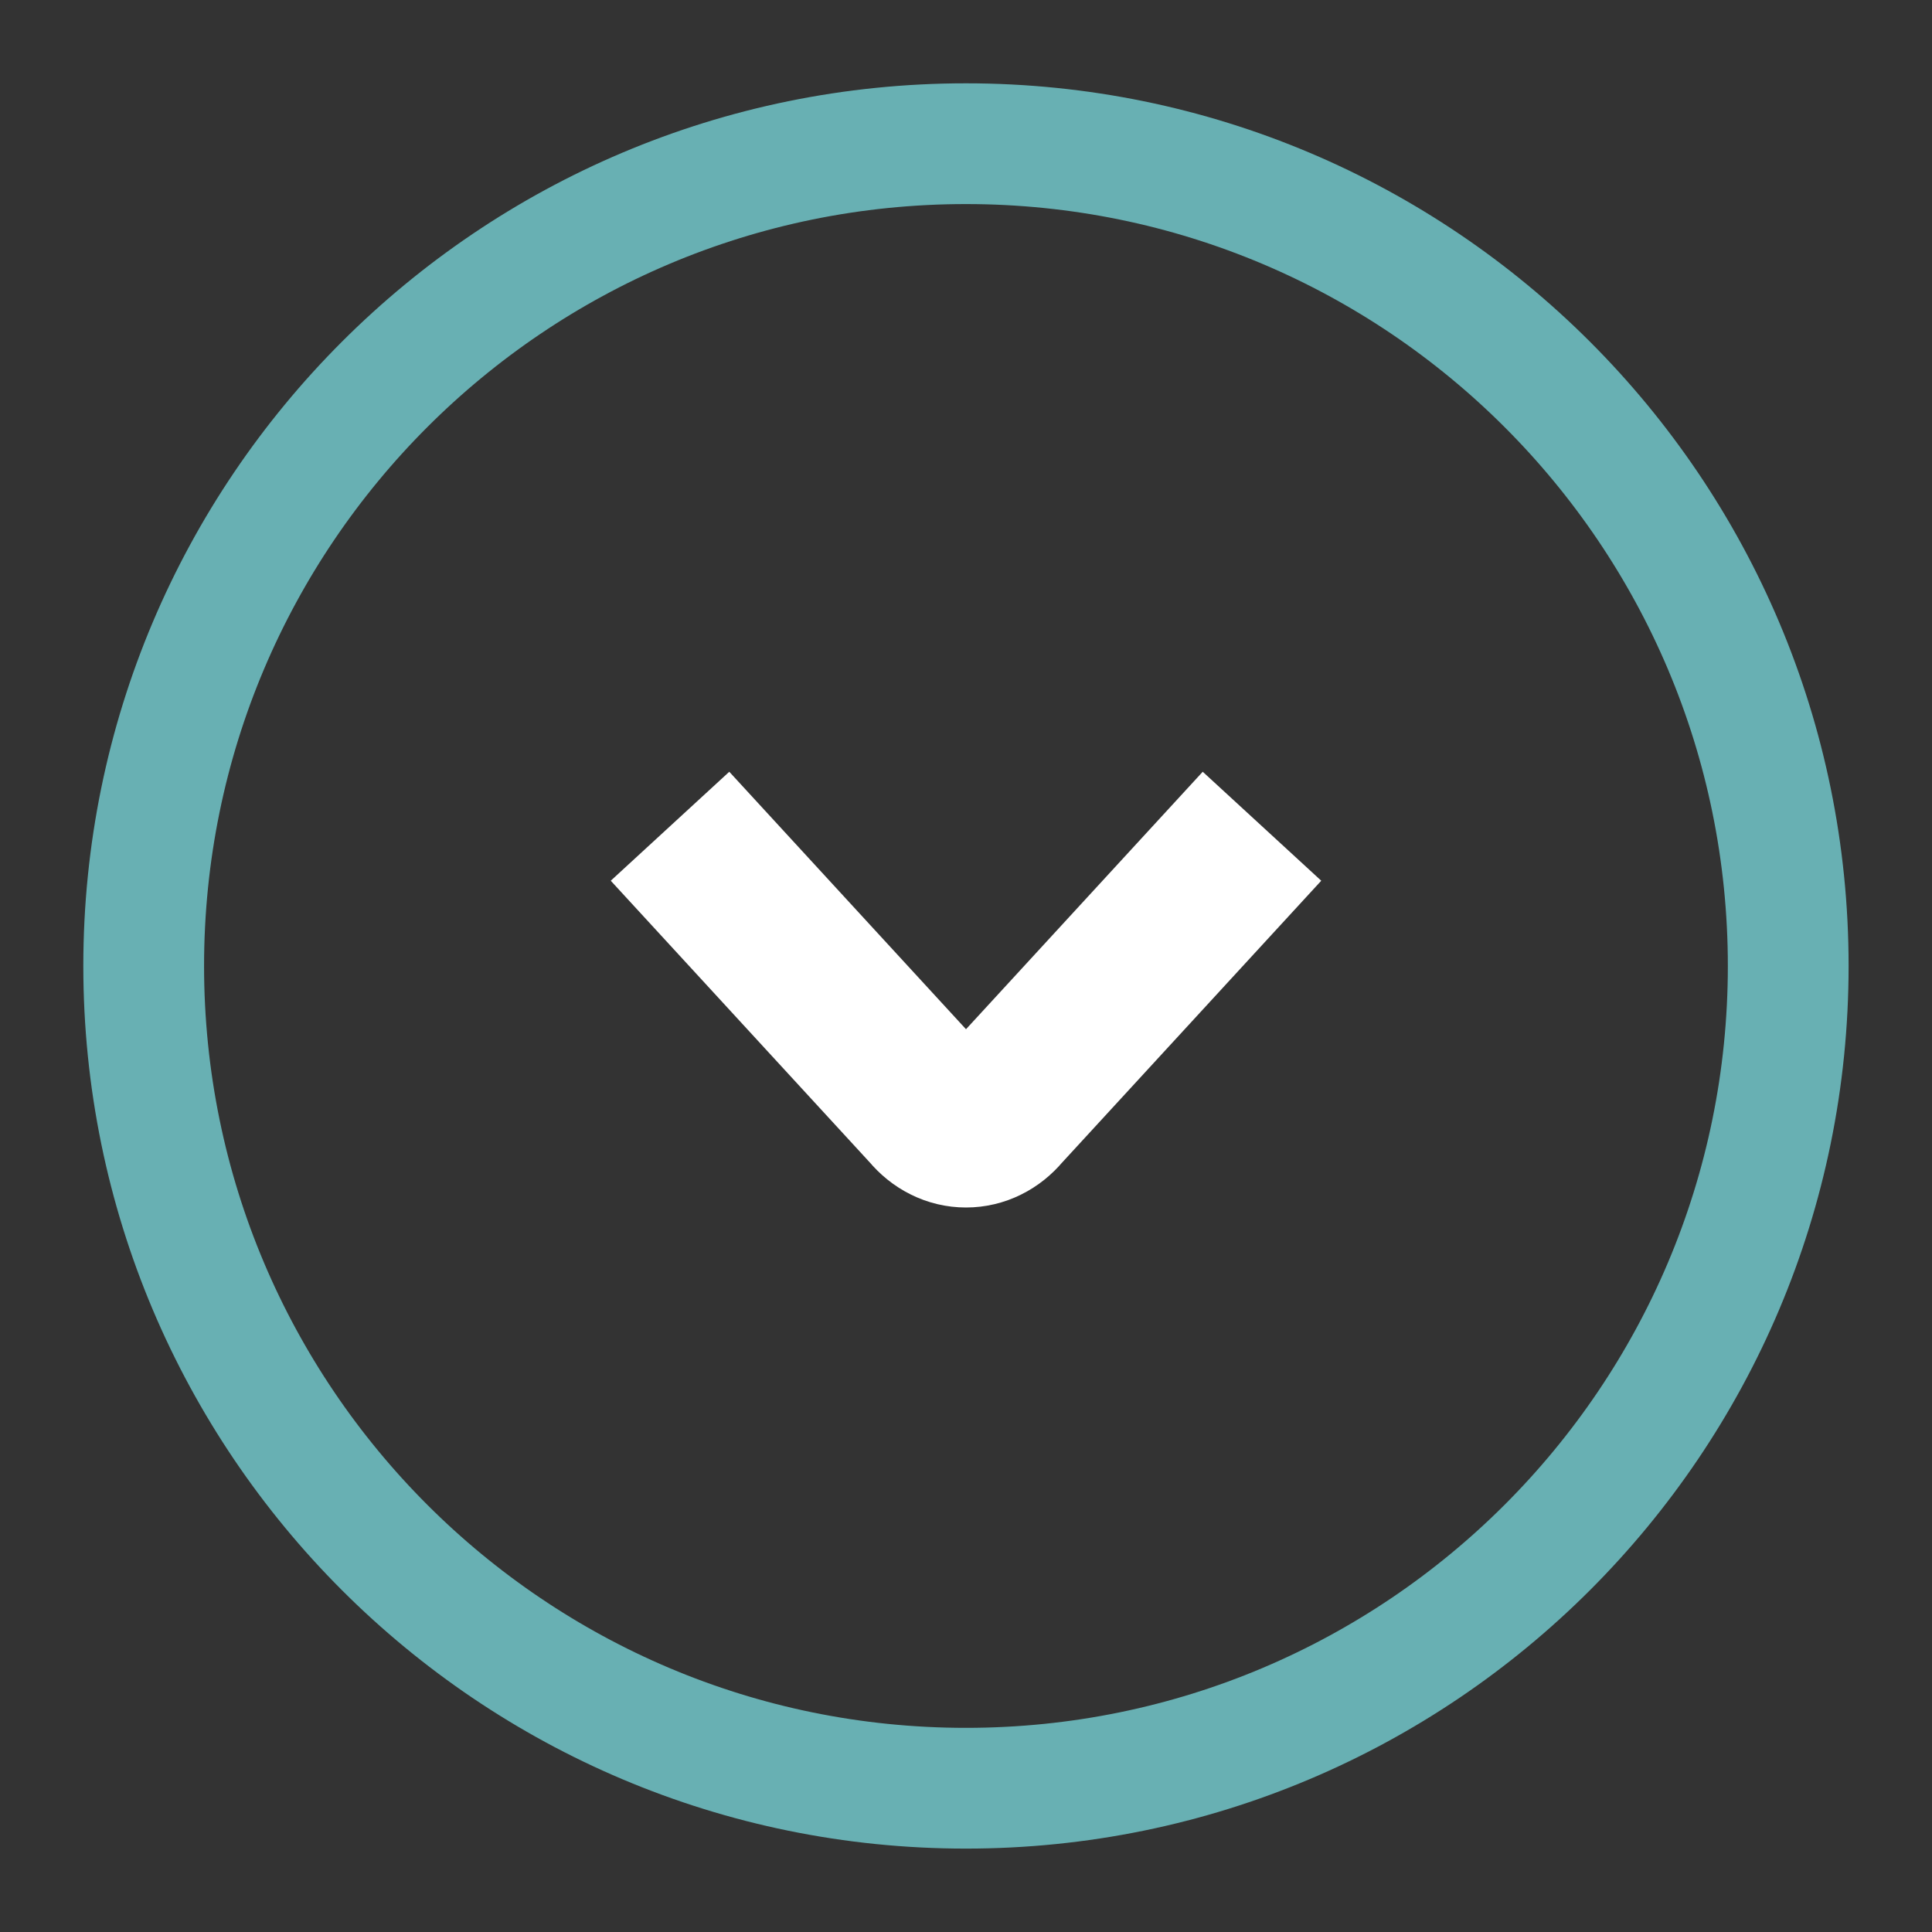
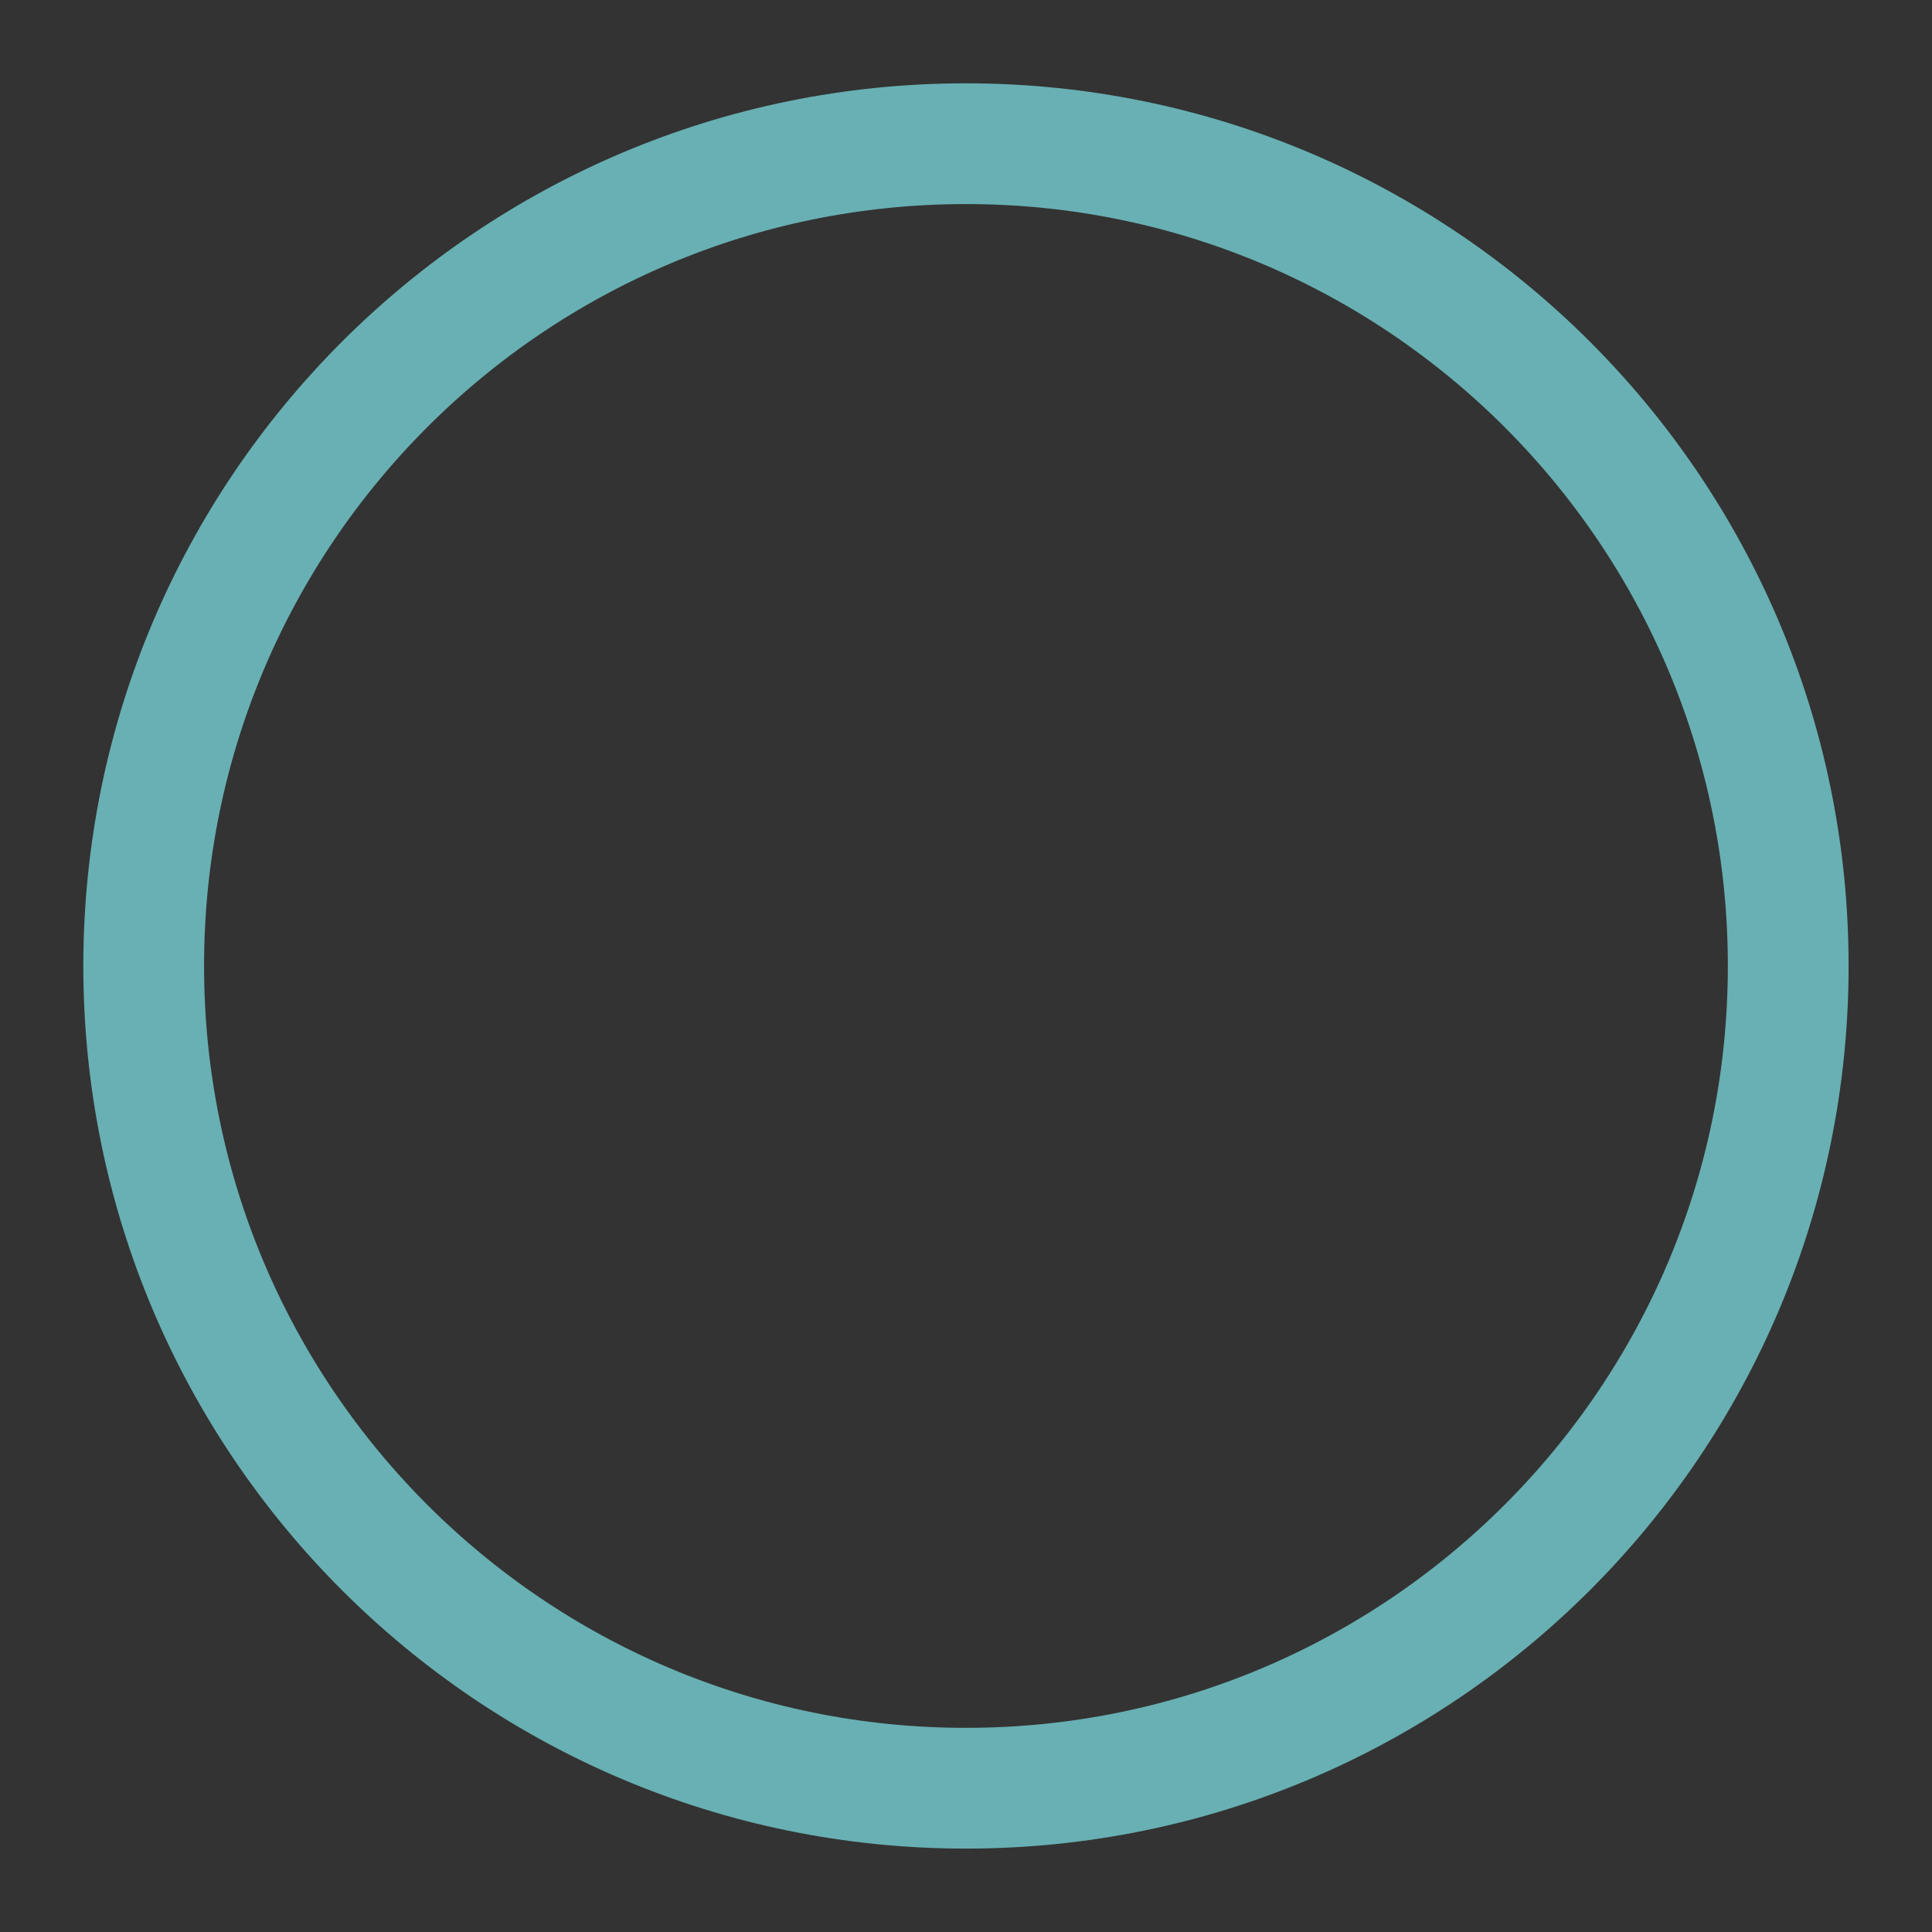
<svg xmlns="http://www.w3.org/2000/svg" width="24" height="24" viewBox="0 0 24 24" fill="none">
  <rect x="0" y="0" width="24" height="24" fill="#333333" stroke="none" />
  <path d="M22.214 11.999C22.214 6.358 17.641 1.785 11.999 1.785C6.358 1.785 1.785 6.358 1.785 11.999C1.785 17.641 6.358 22.214 11.999 22.214C17.641 22.214 22.214 17.641 22.214 11.999Z" stroke="#68B0B3" stroke-width="1.5" stroke-linecap="round" stroke-linejoin="round" />
-   <path d="M9 11L11.557 13.781C11.614 13.85 11.682 13.905 11.759 13.943C11.835 13.981 11.917 14 12 14C12.083 14 12.165 13.981 12.241 13.943C12.318 13.905 12.386 13.85 12.443 13.781L15 11" stroke="white" stroke-width="2" stroke-linecap="square" stroke-linejoin="round" />
</svg>